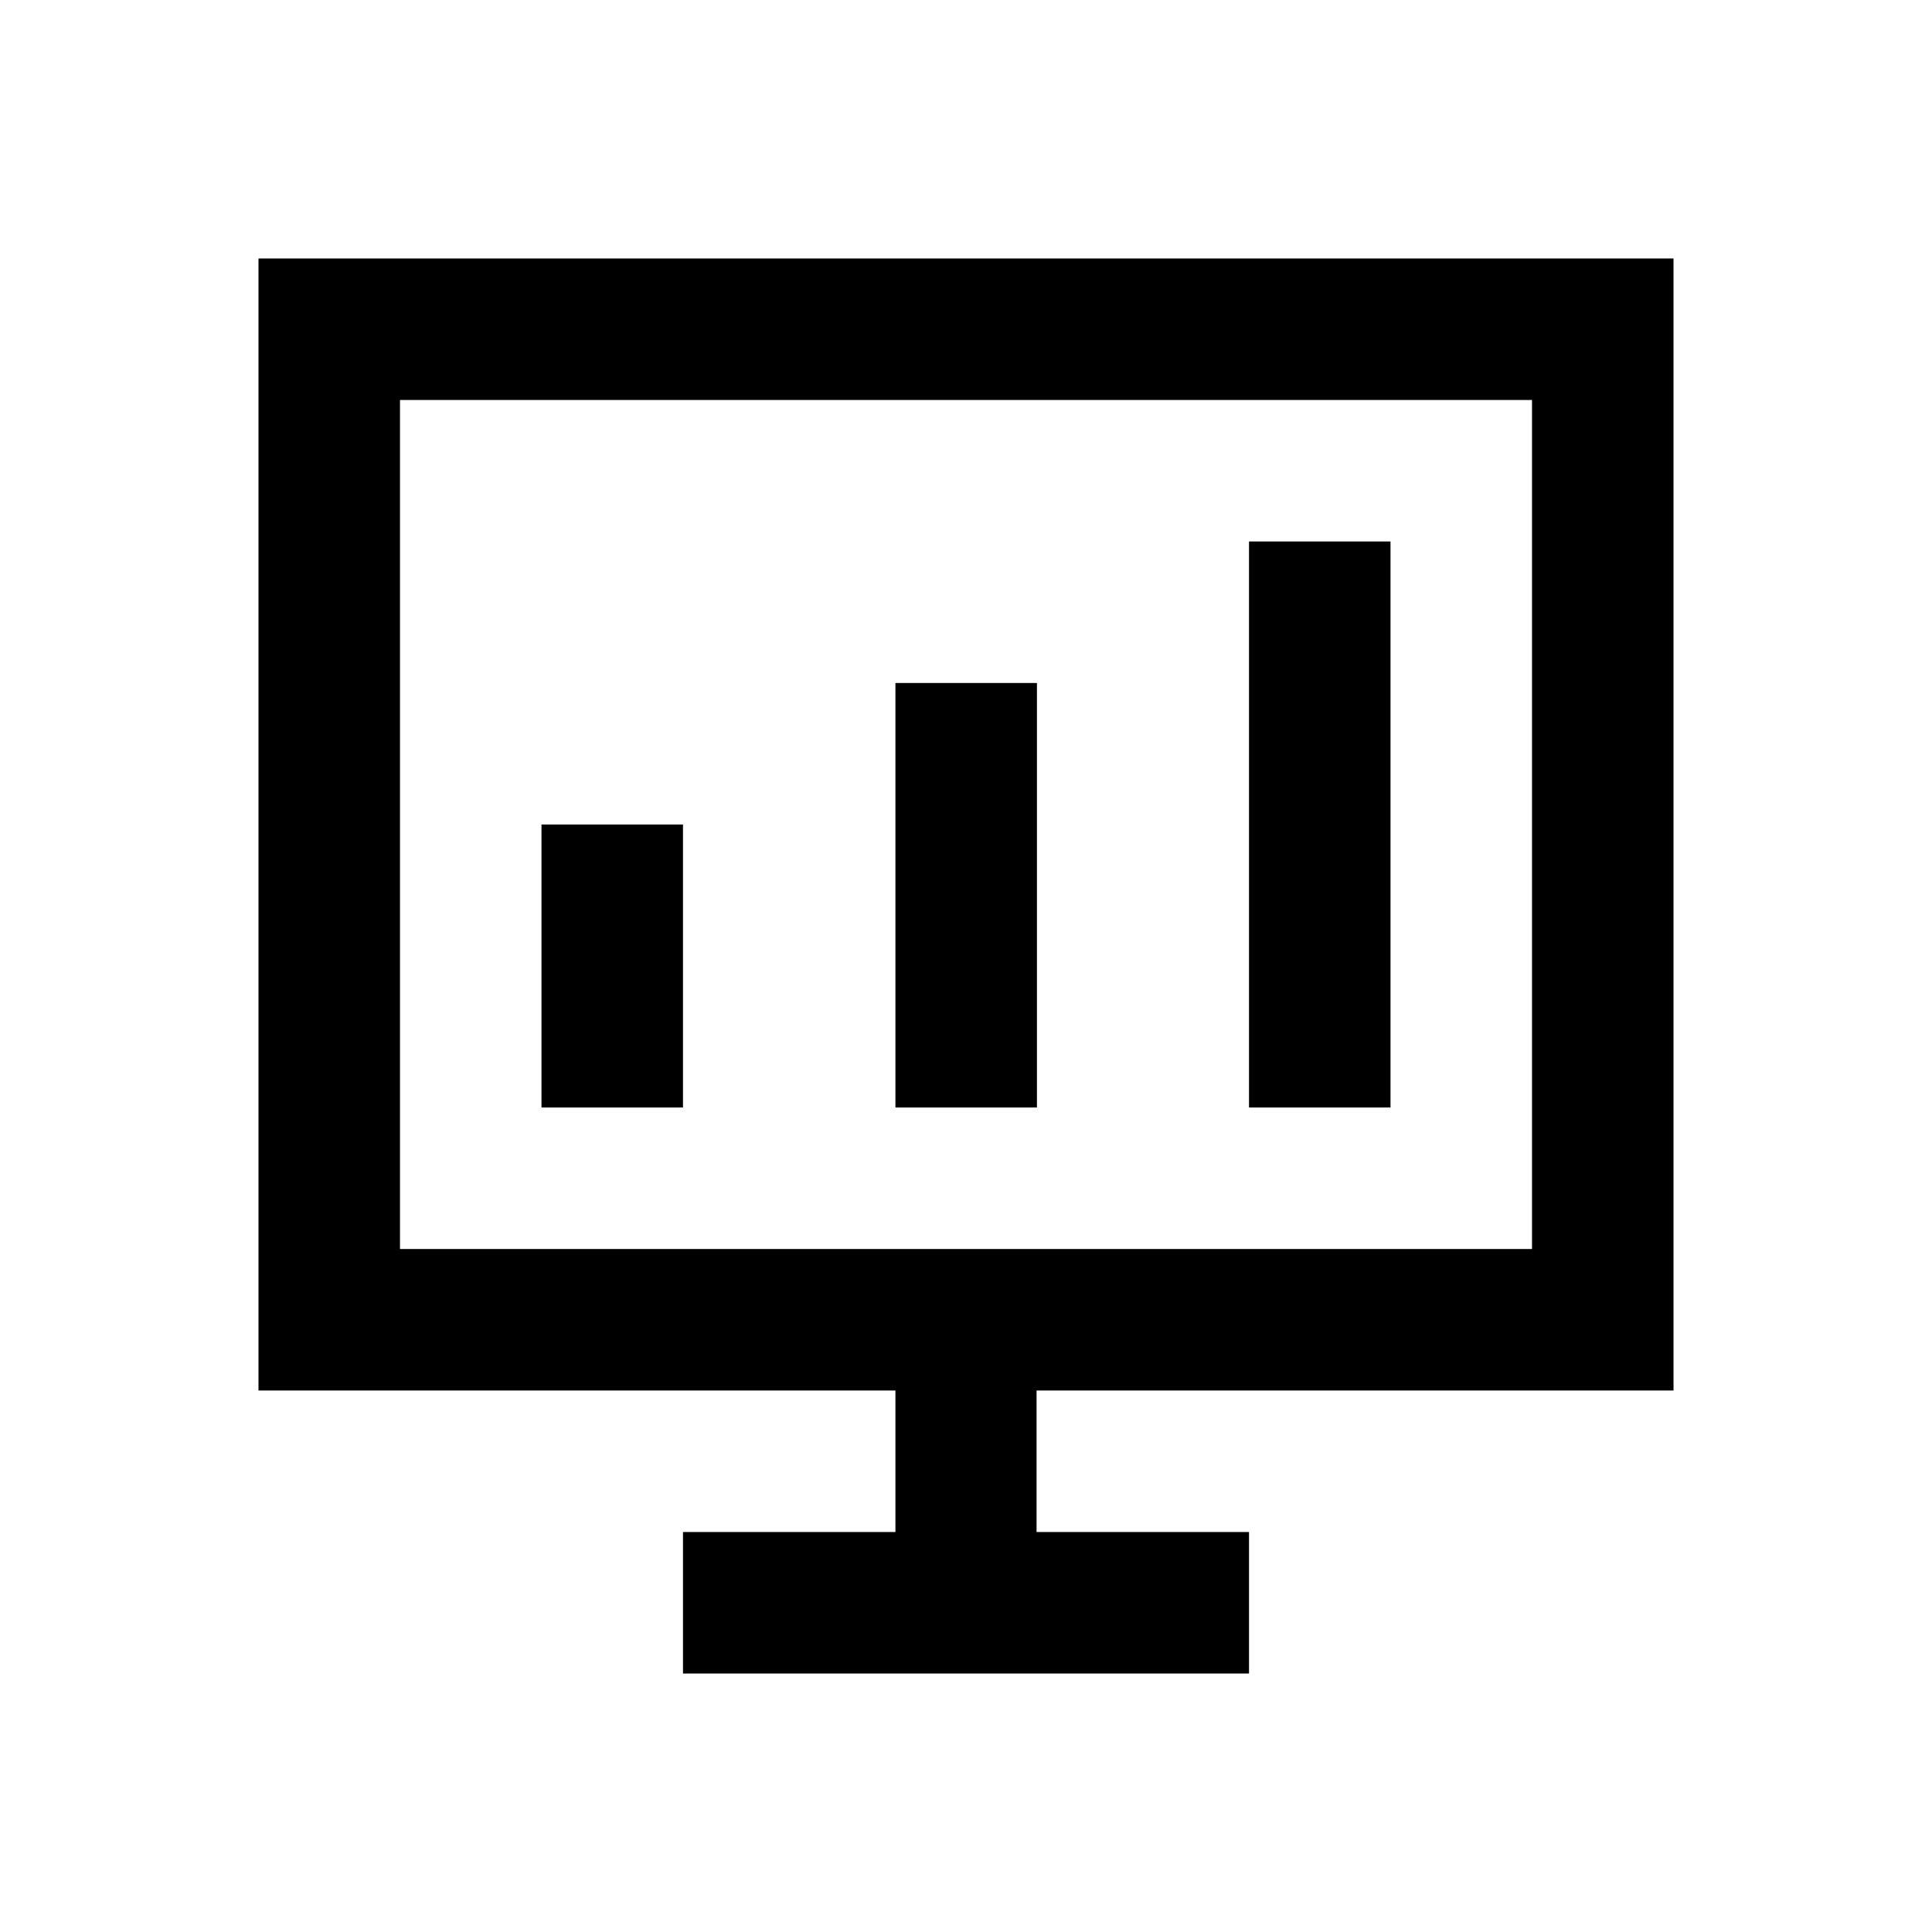
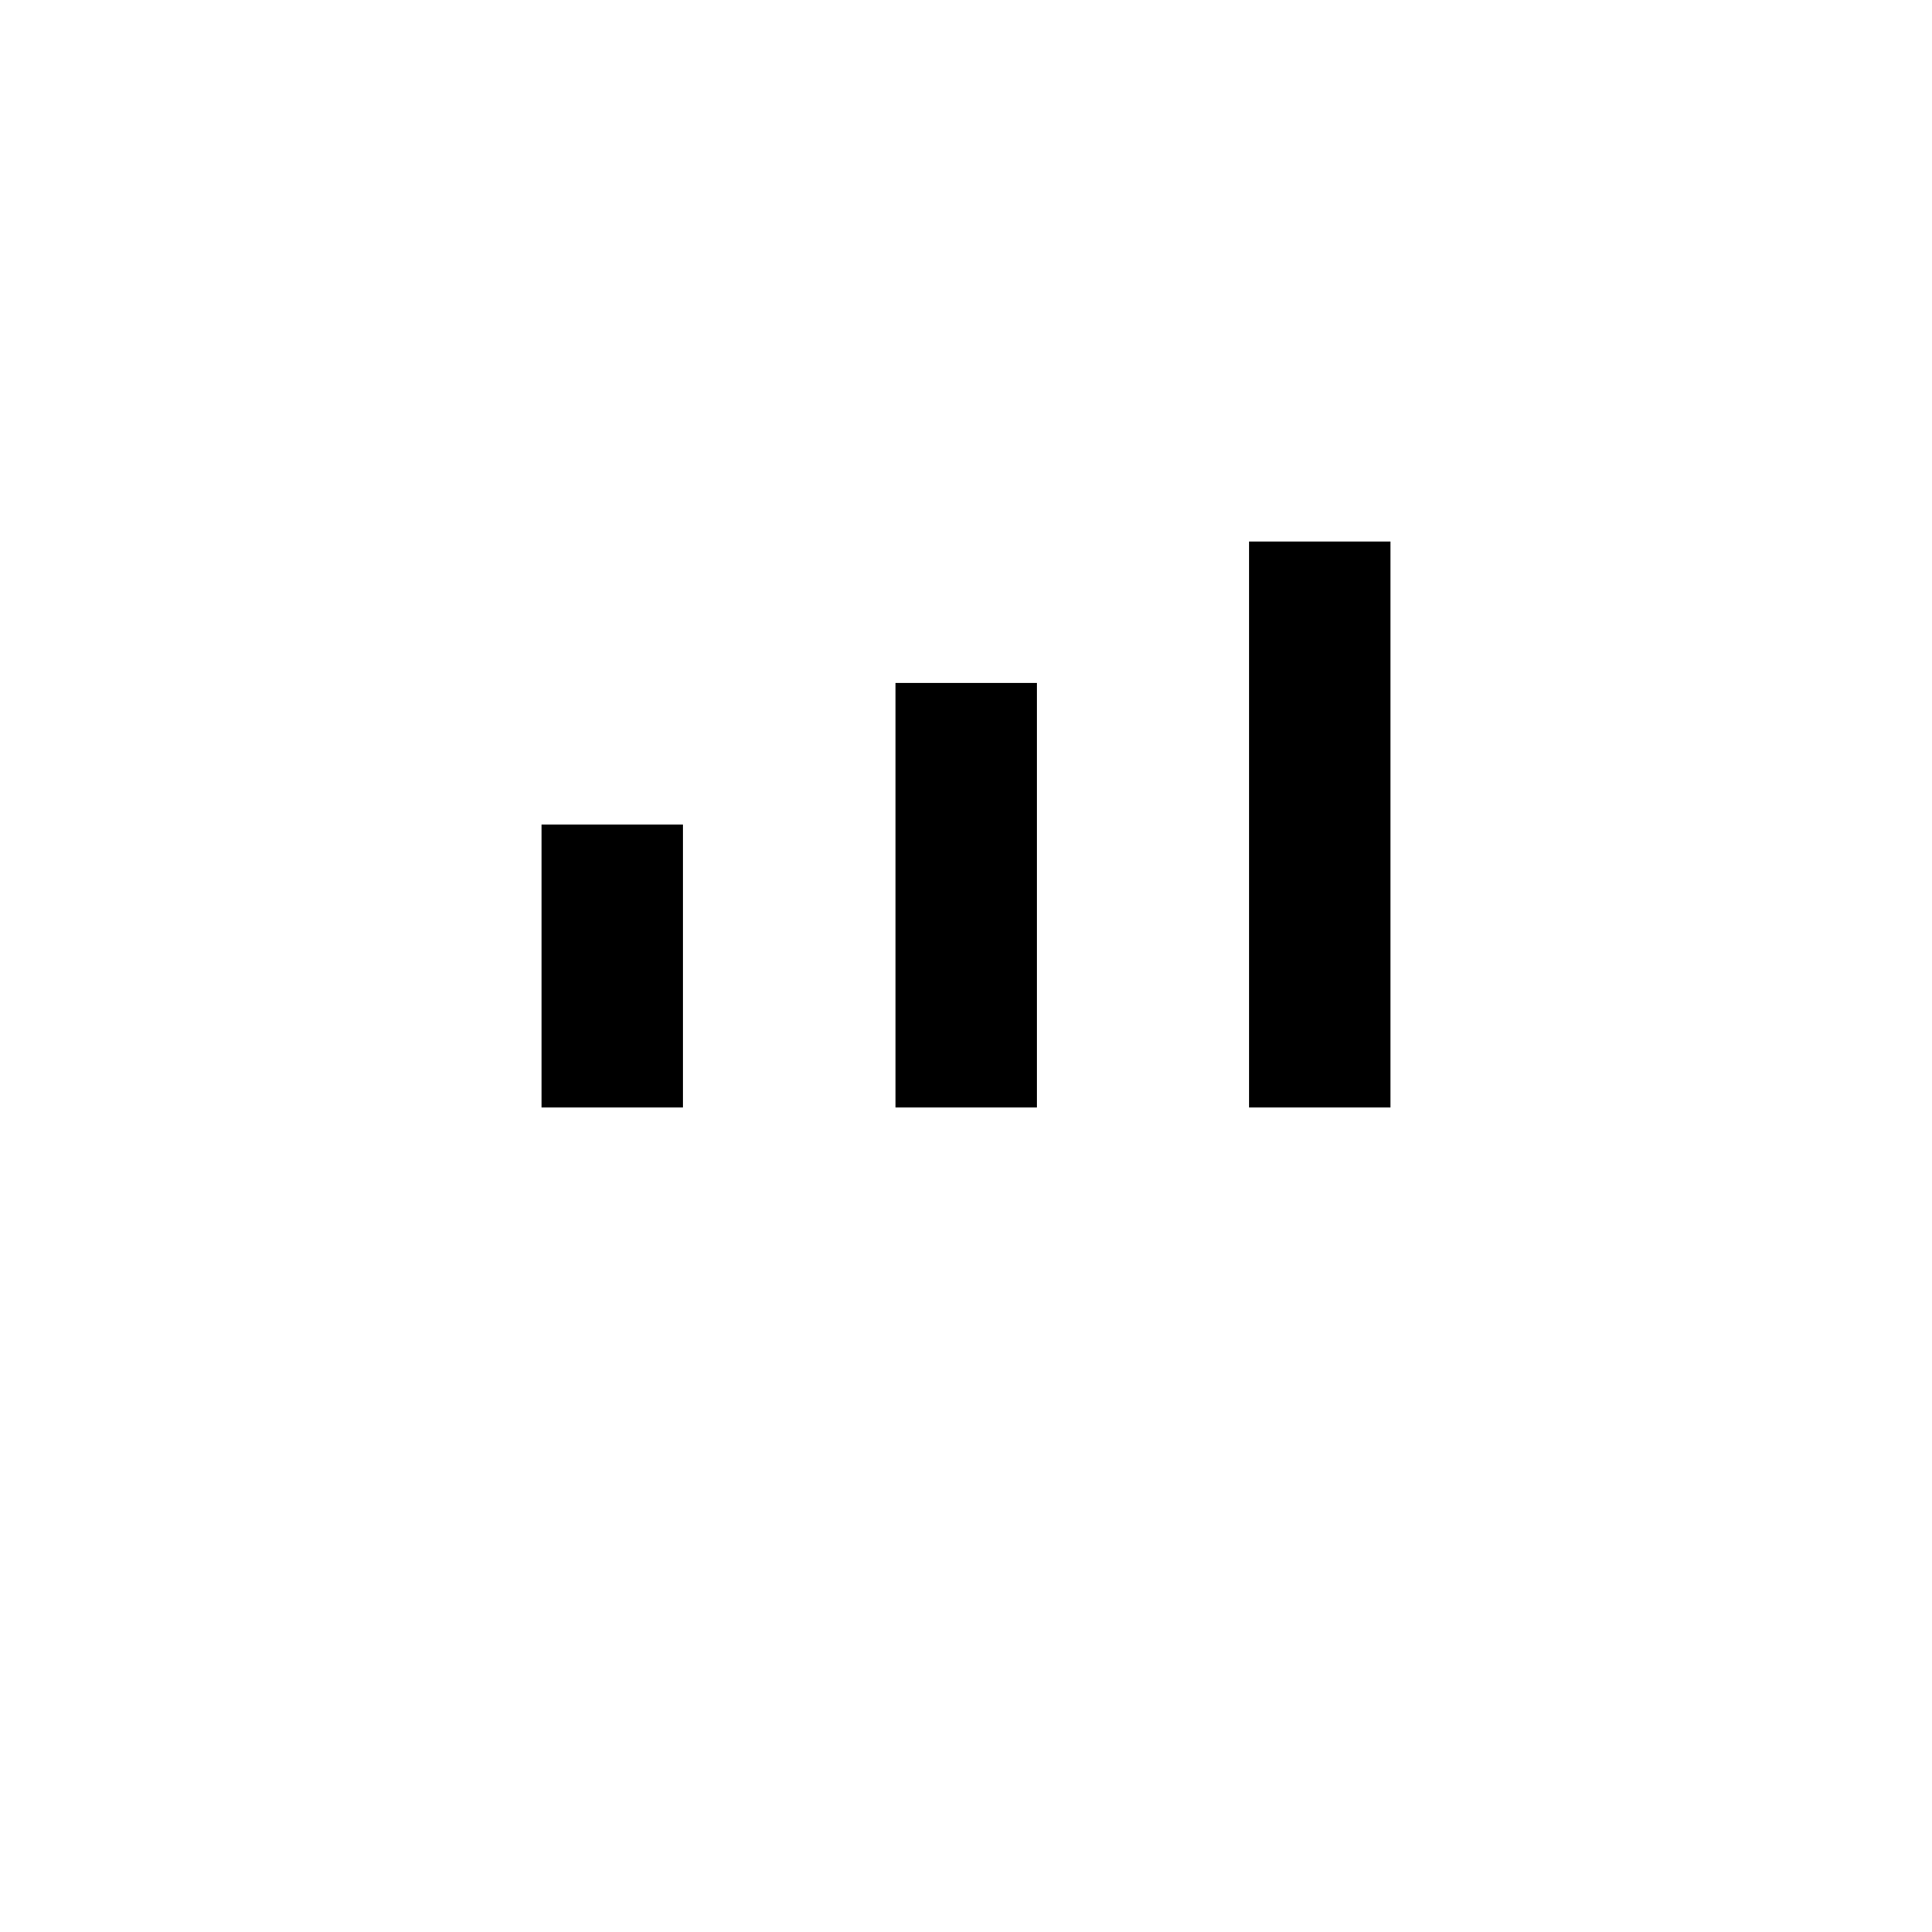
<svg xmlns="http://www.w3.org/2000/svg" version="1.1" id="Layer_1" x="0px" y="0px" viewBox="0 0 512 512" enable-background="new 0 0 512 512" xml:space="preserve">
  <g>
-     <path d="M443.5,368.5v-300h-375v300h168.8V406H181v37.5h150V406h-56.3v-37.5H443.5z M106,106h300v225H106V106z" />
    <rect x="143.5" y="218.5" width="37.5" height="75" />
    <rect x="237.3" y="181" width="37.5" height="112.5" />
    <rect x="331" y="143.5" width="37.5" height="150" />
  </g>
</svg>